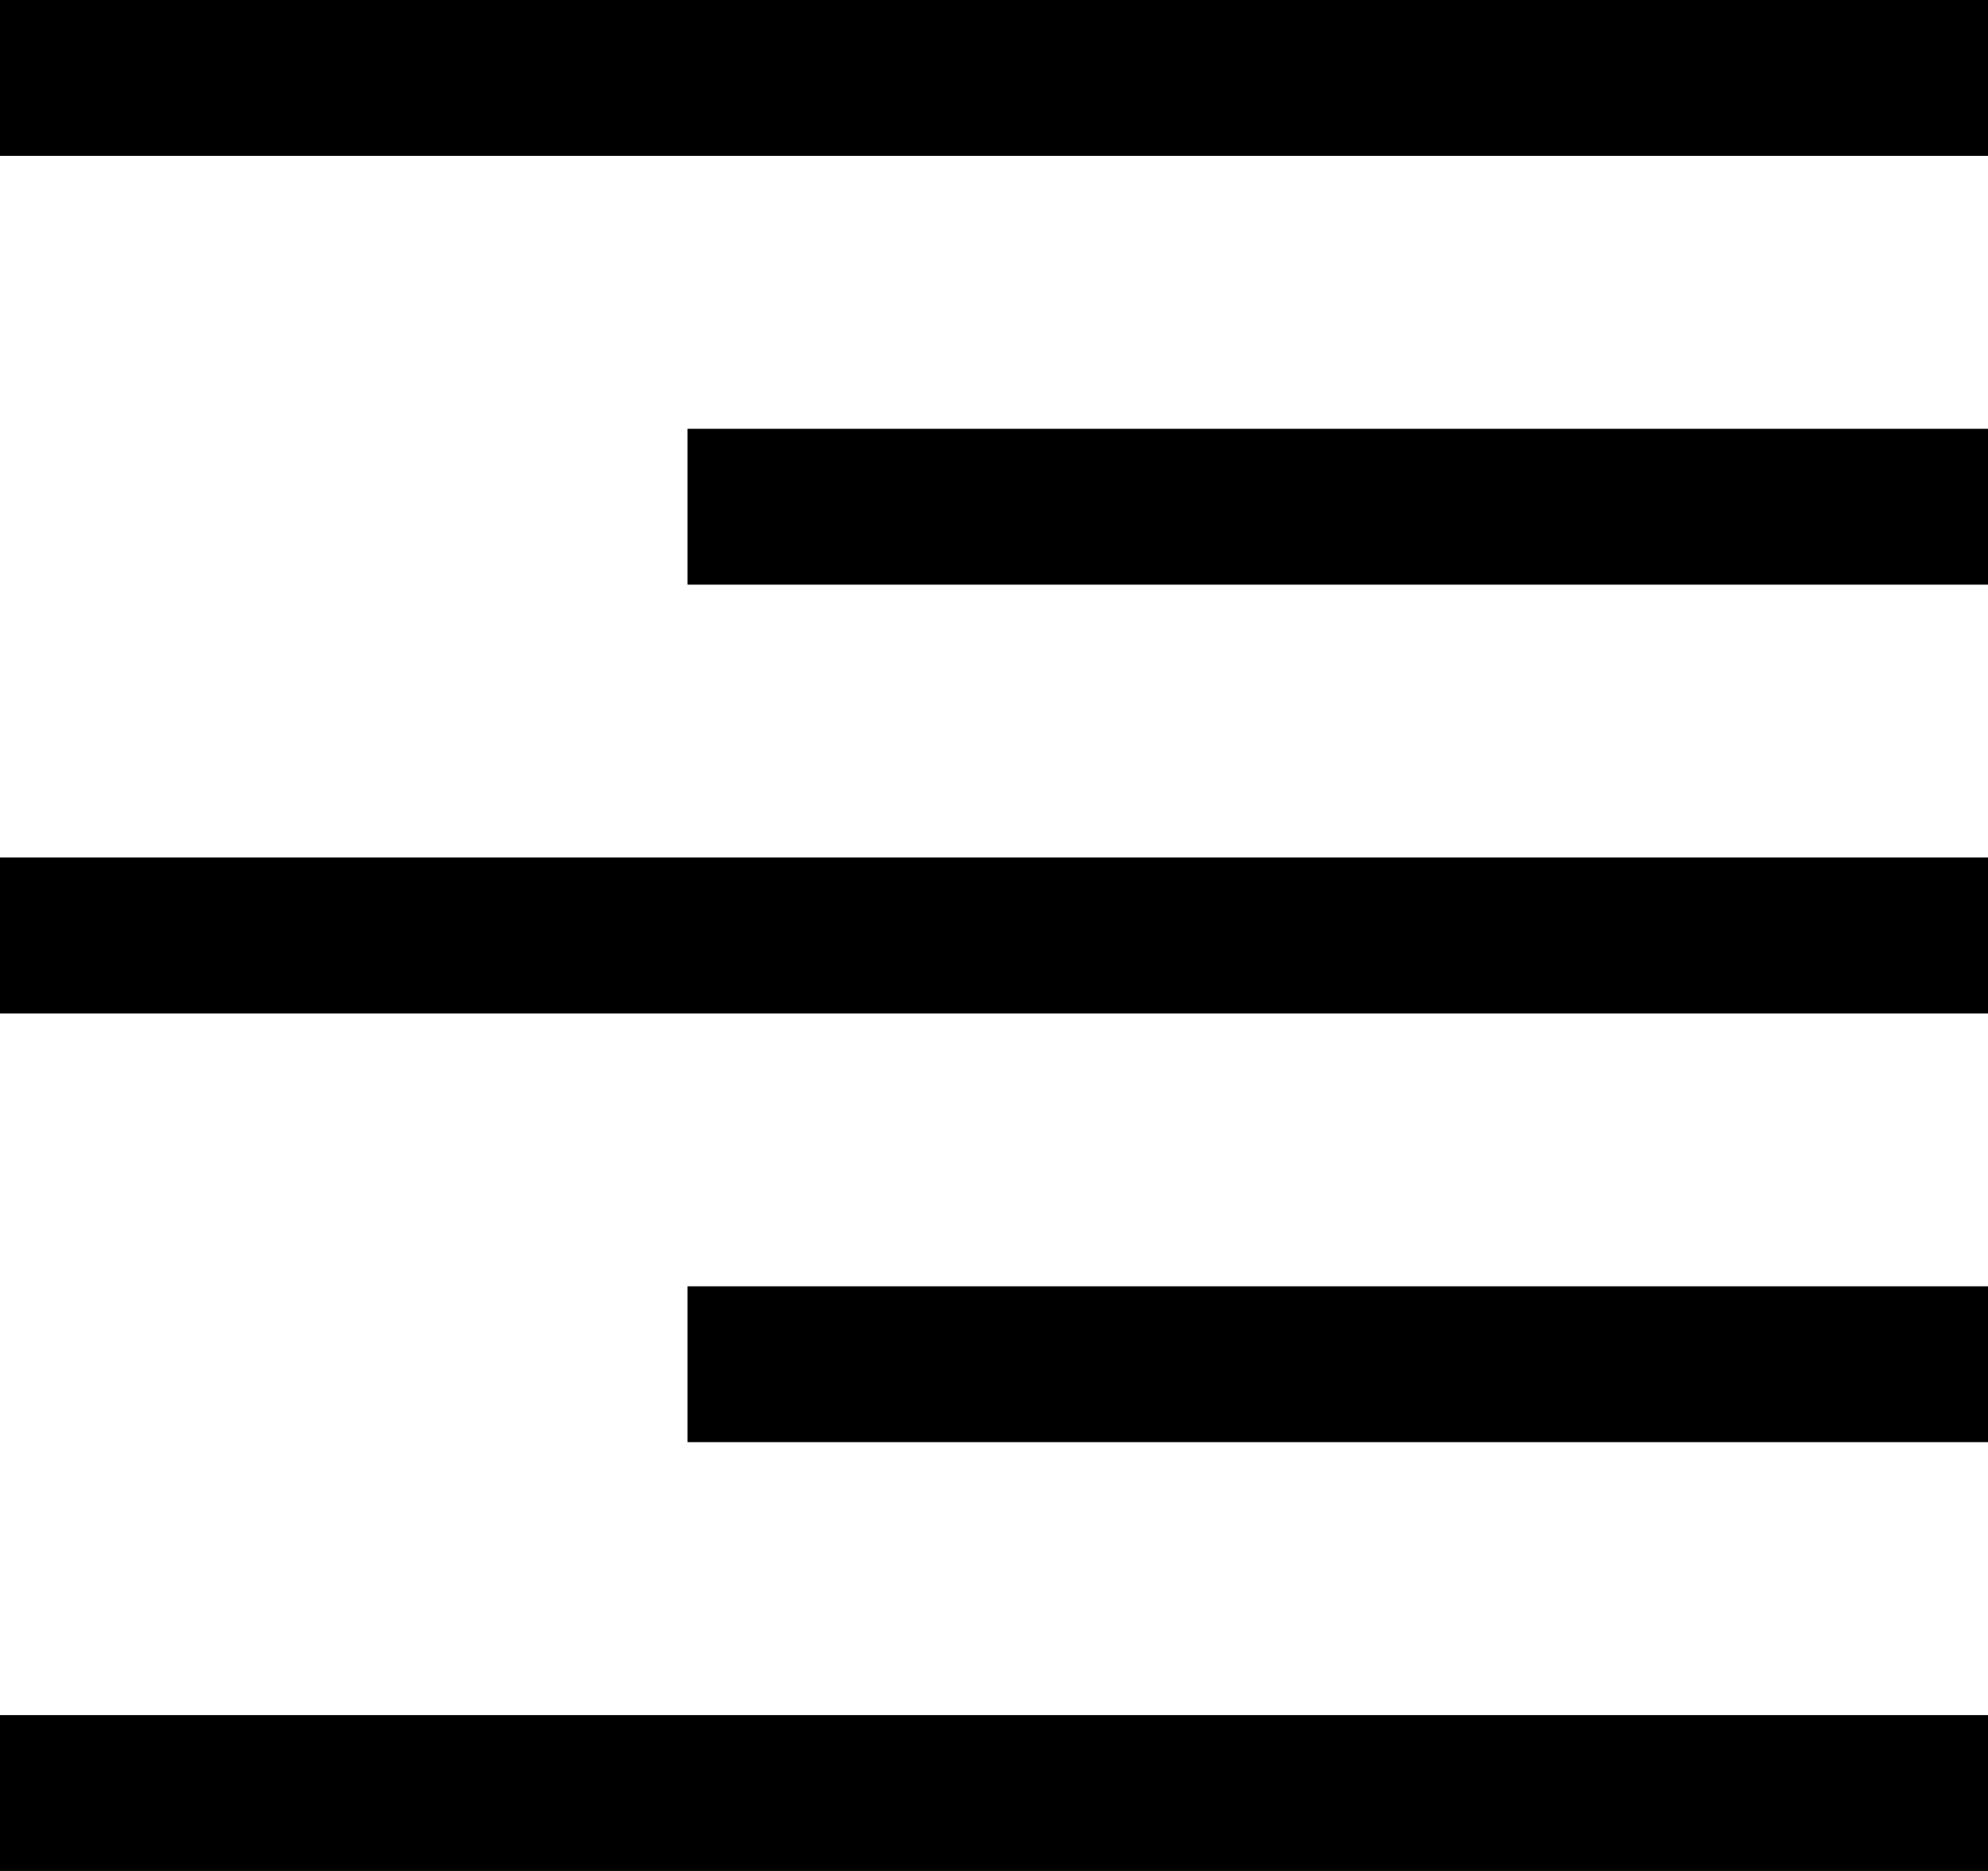
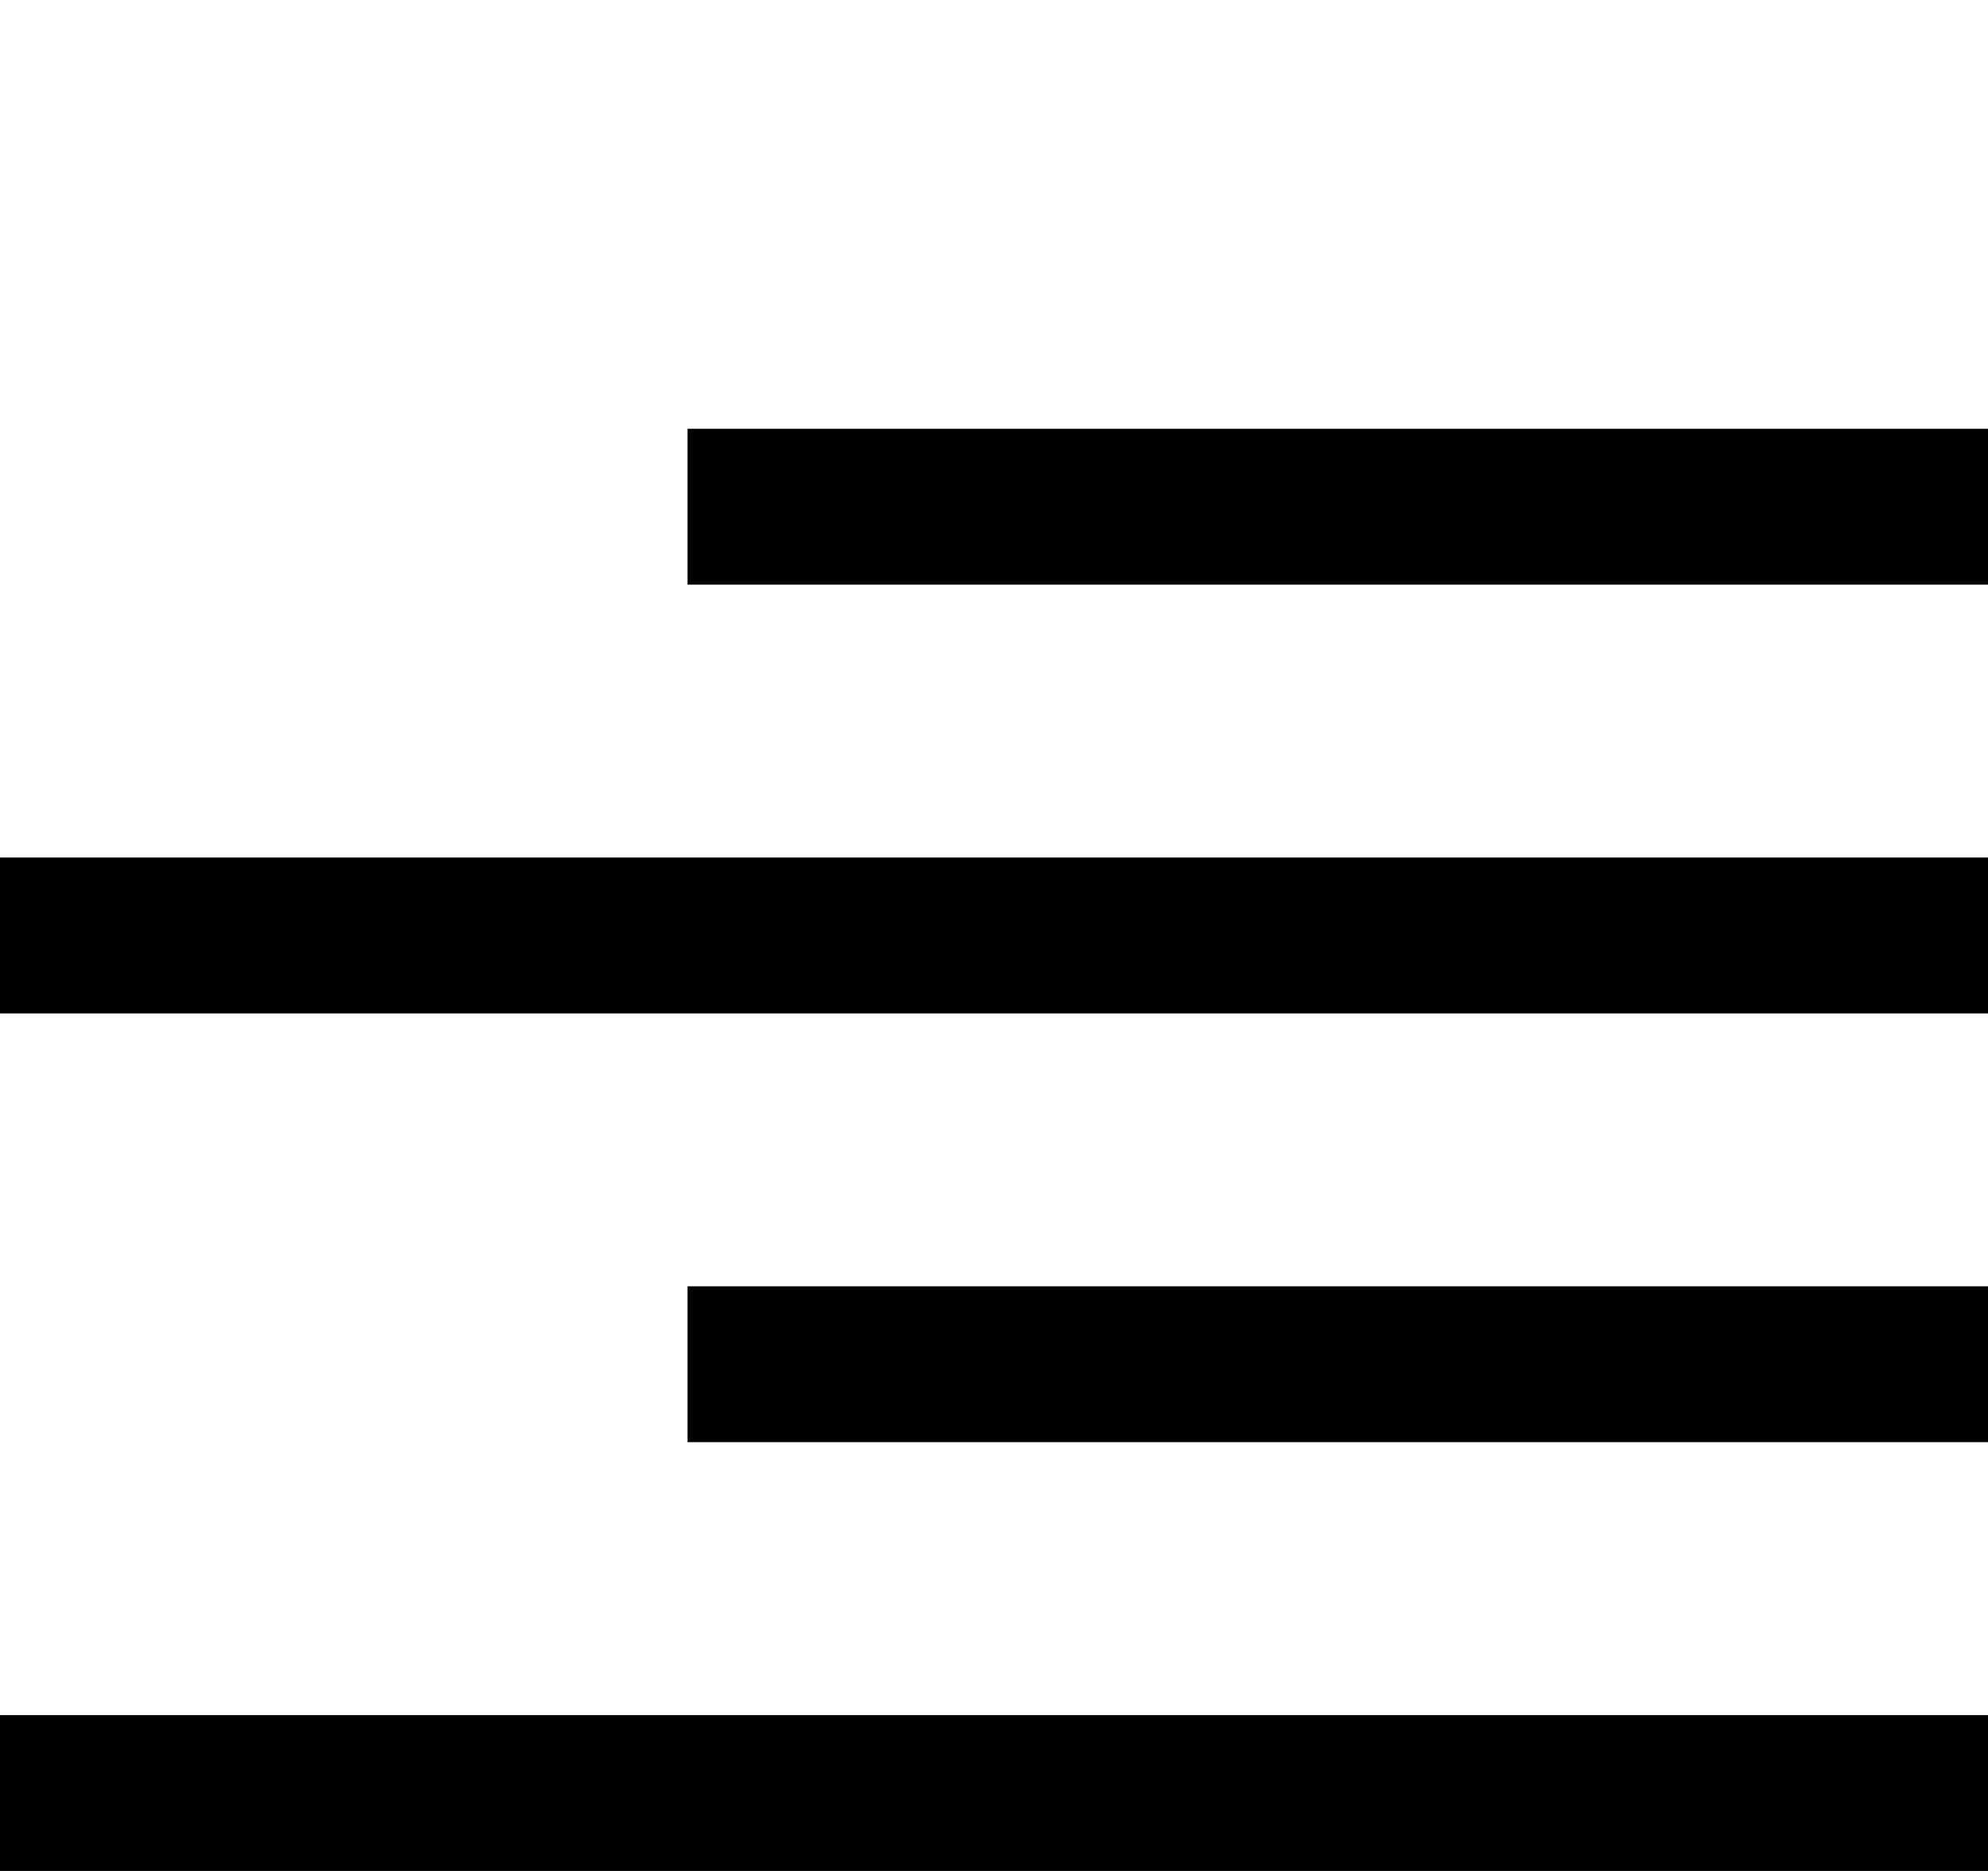
<svg xmlns="http://www.w3.org/2000/svg" width="17" height="16" viewBox="0 0 17 16" fill="none">
-   <path d="M0 16V14.667H17V16H0ZM5.879 12.333V11H17V12.333H5.879ZM0 8.667V7.333H17V8.667H0ZM5.879 5V3.667H17V5H5.879ZM0 1.333V0H17V1.333H0Z" fill="black" />
+   <path d="M0 16V14.667H17V16H0ZM5.879 12.333V11H17V12.333H5.879ZM0 8.667V7.333H17V8.667H0ZM5.879 5V3.667H17V5H5.879ZM0 1.333H17V1.333H0Z" fill="black" />
</svg>